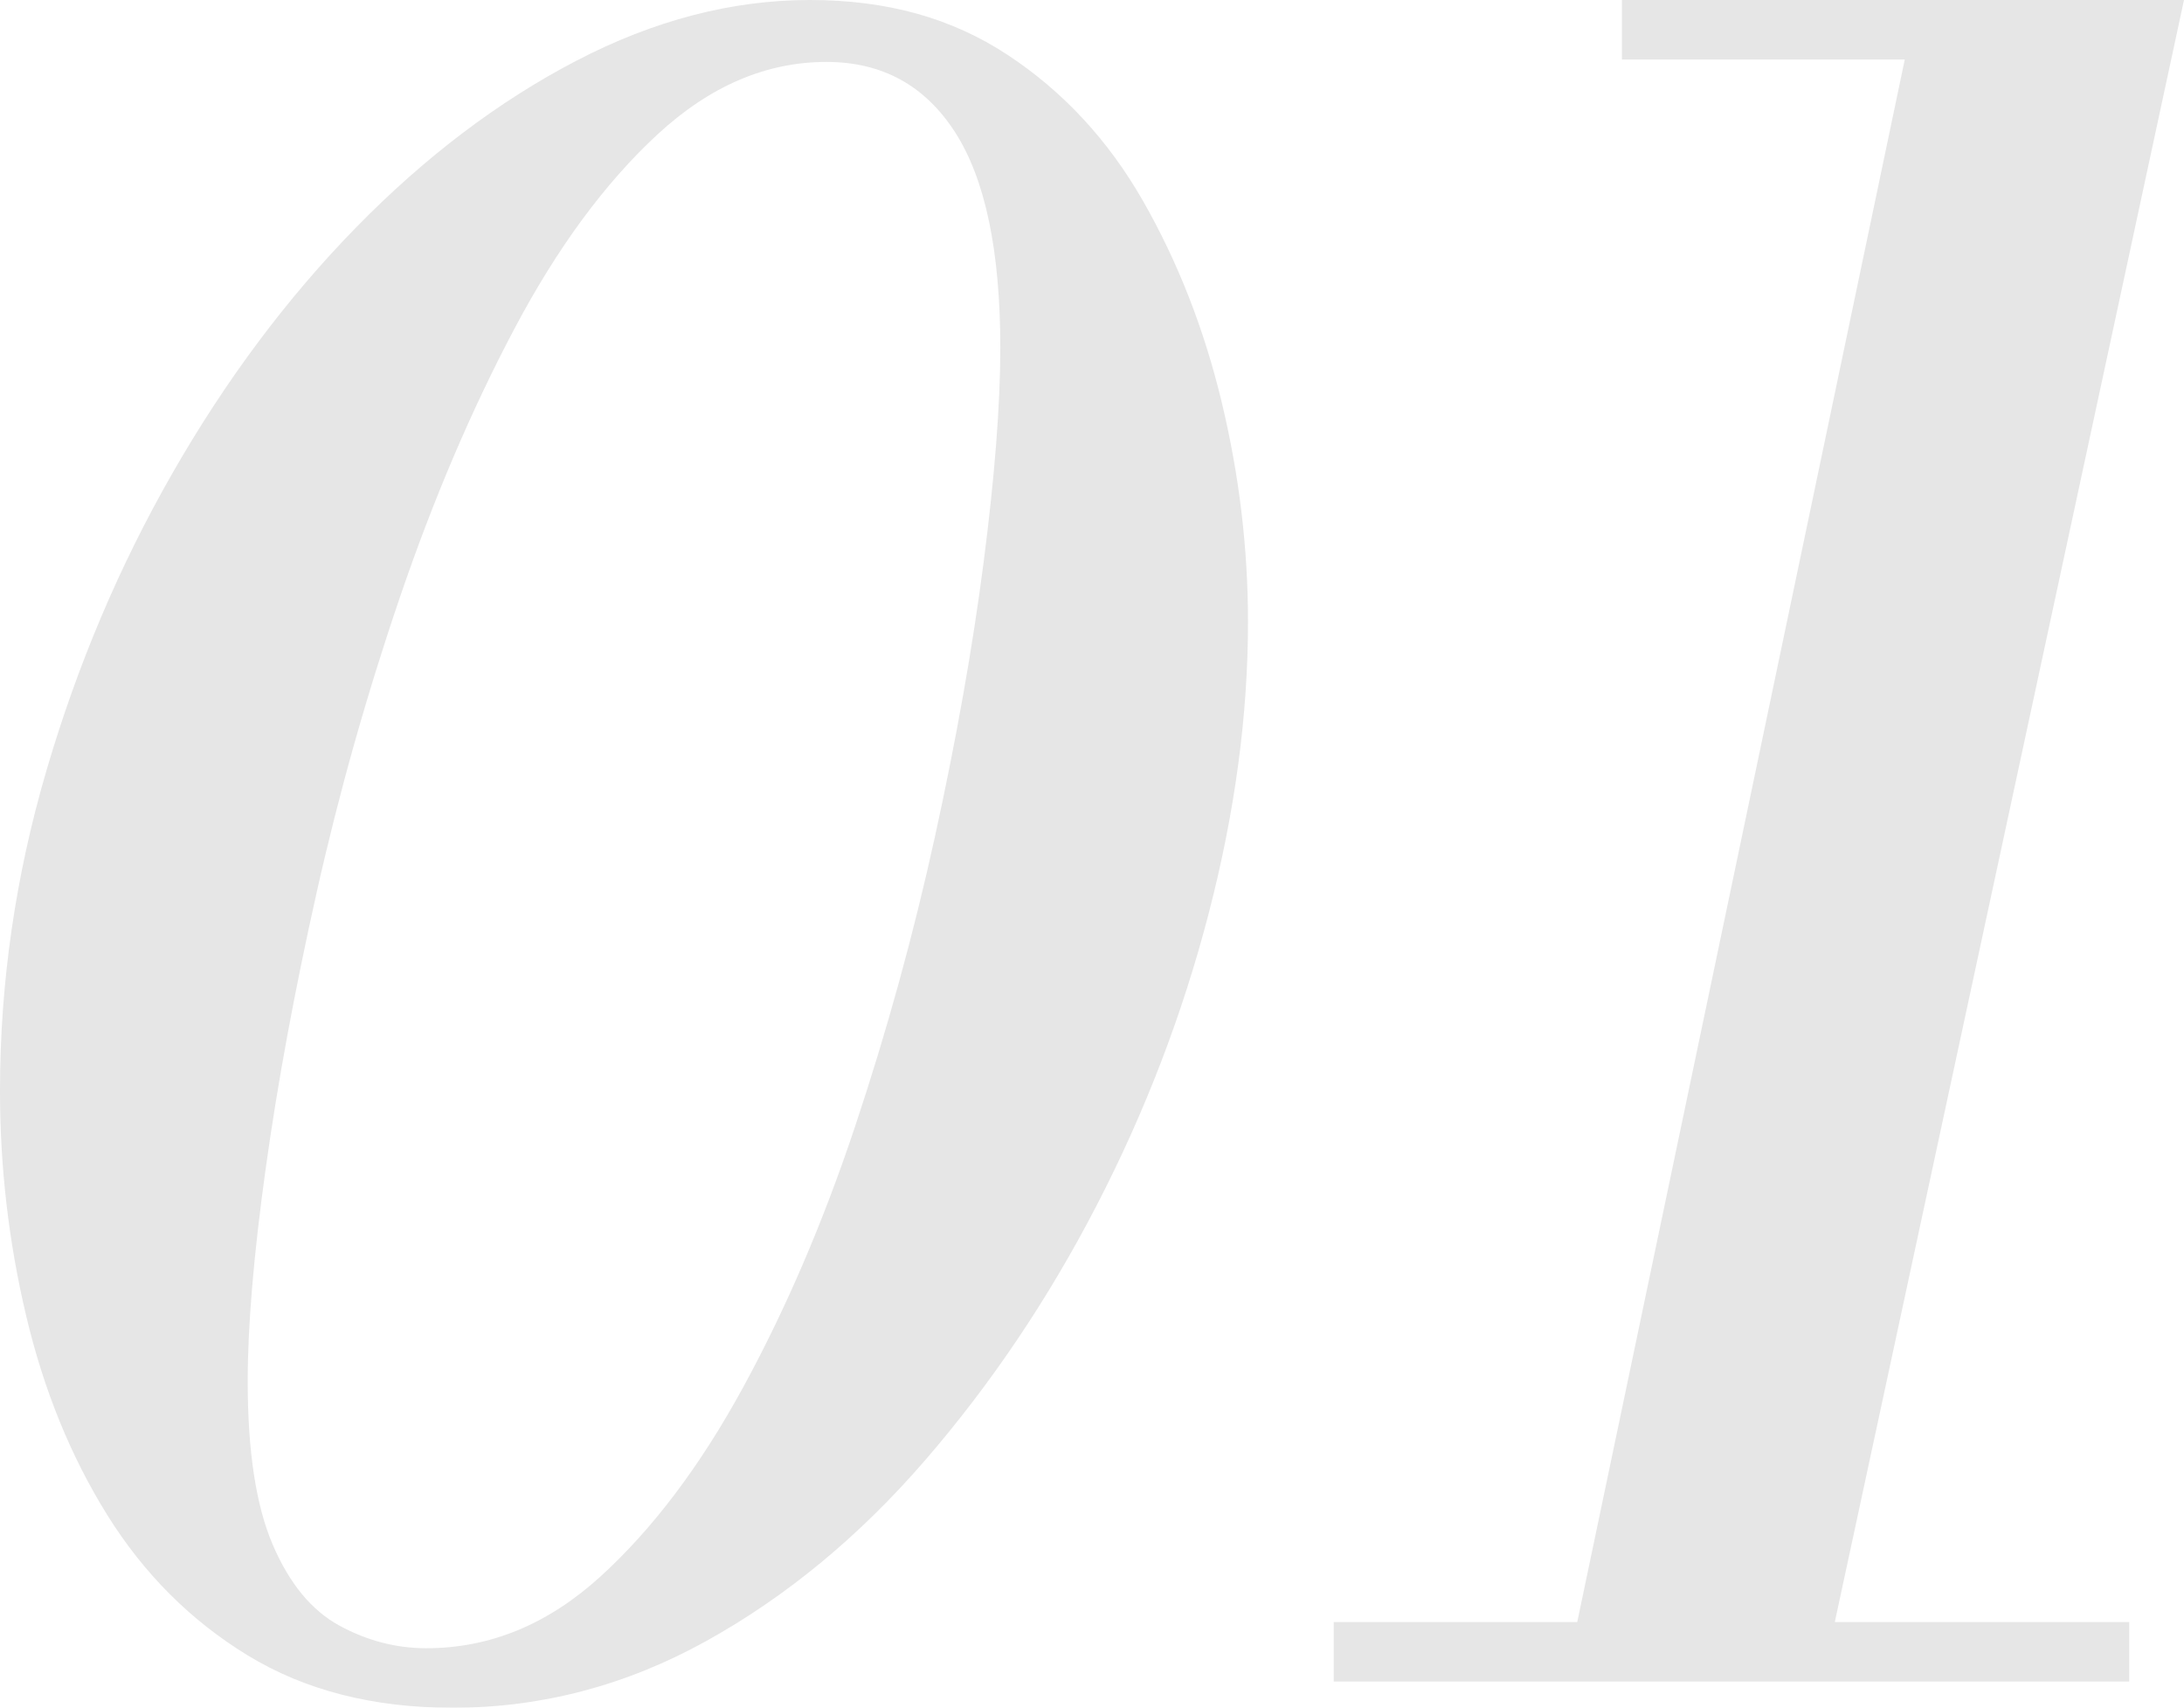
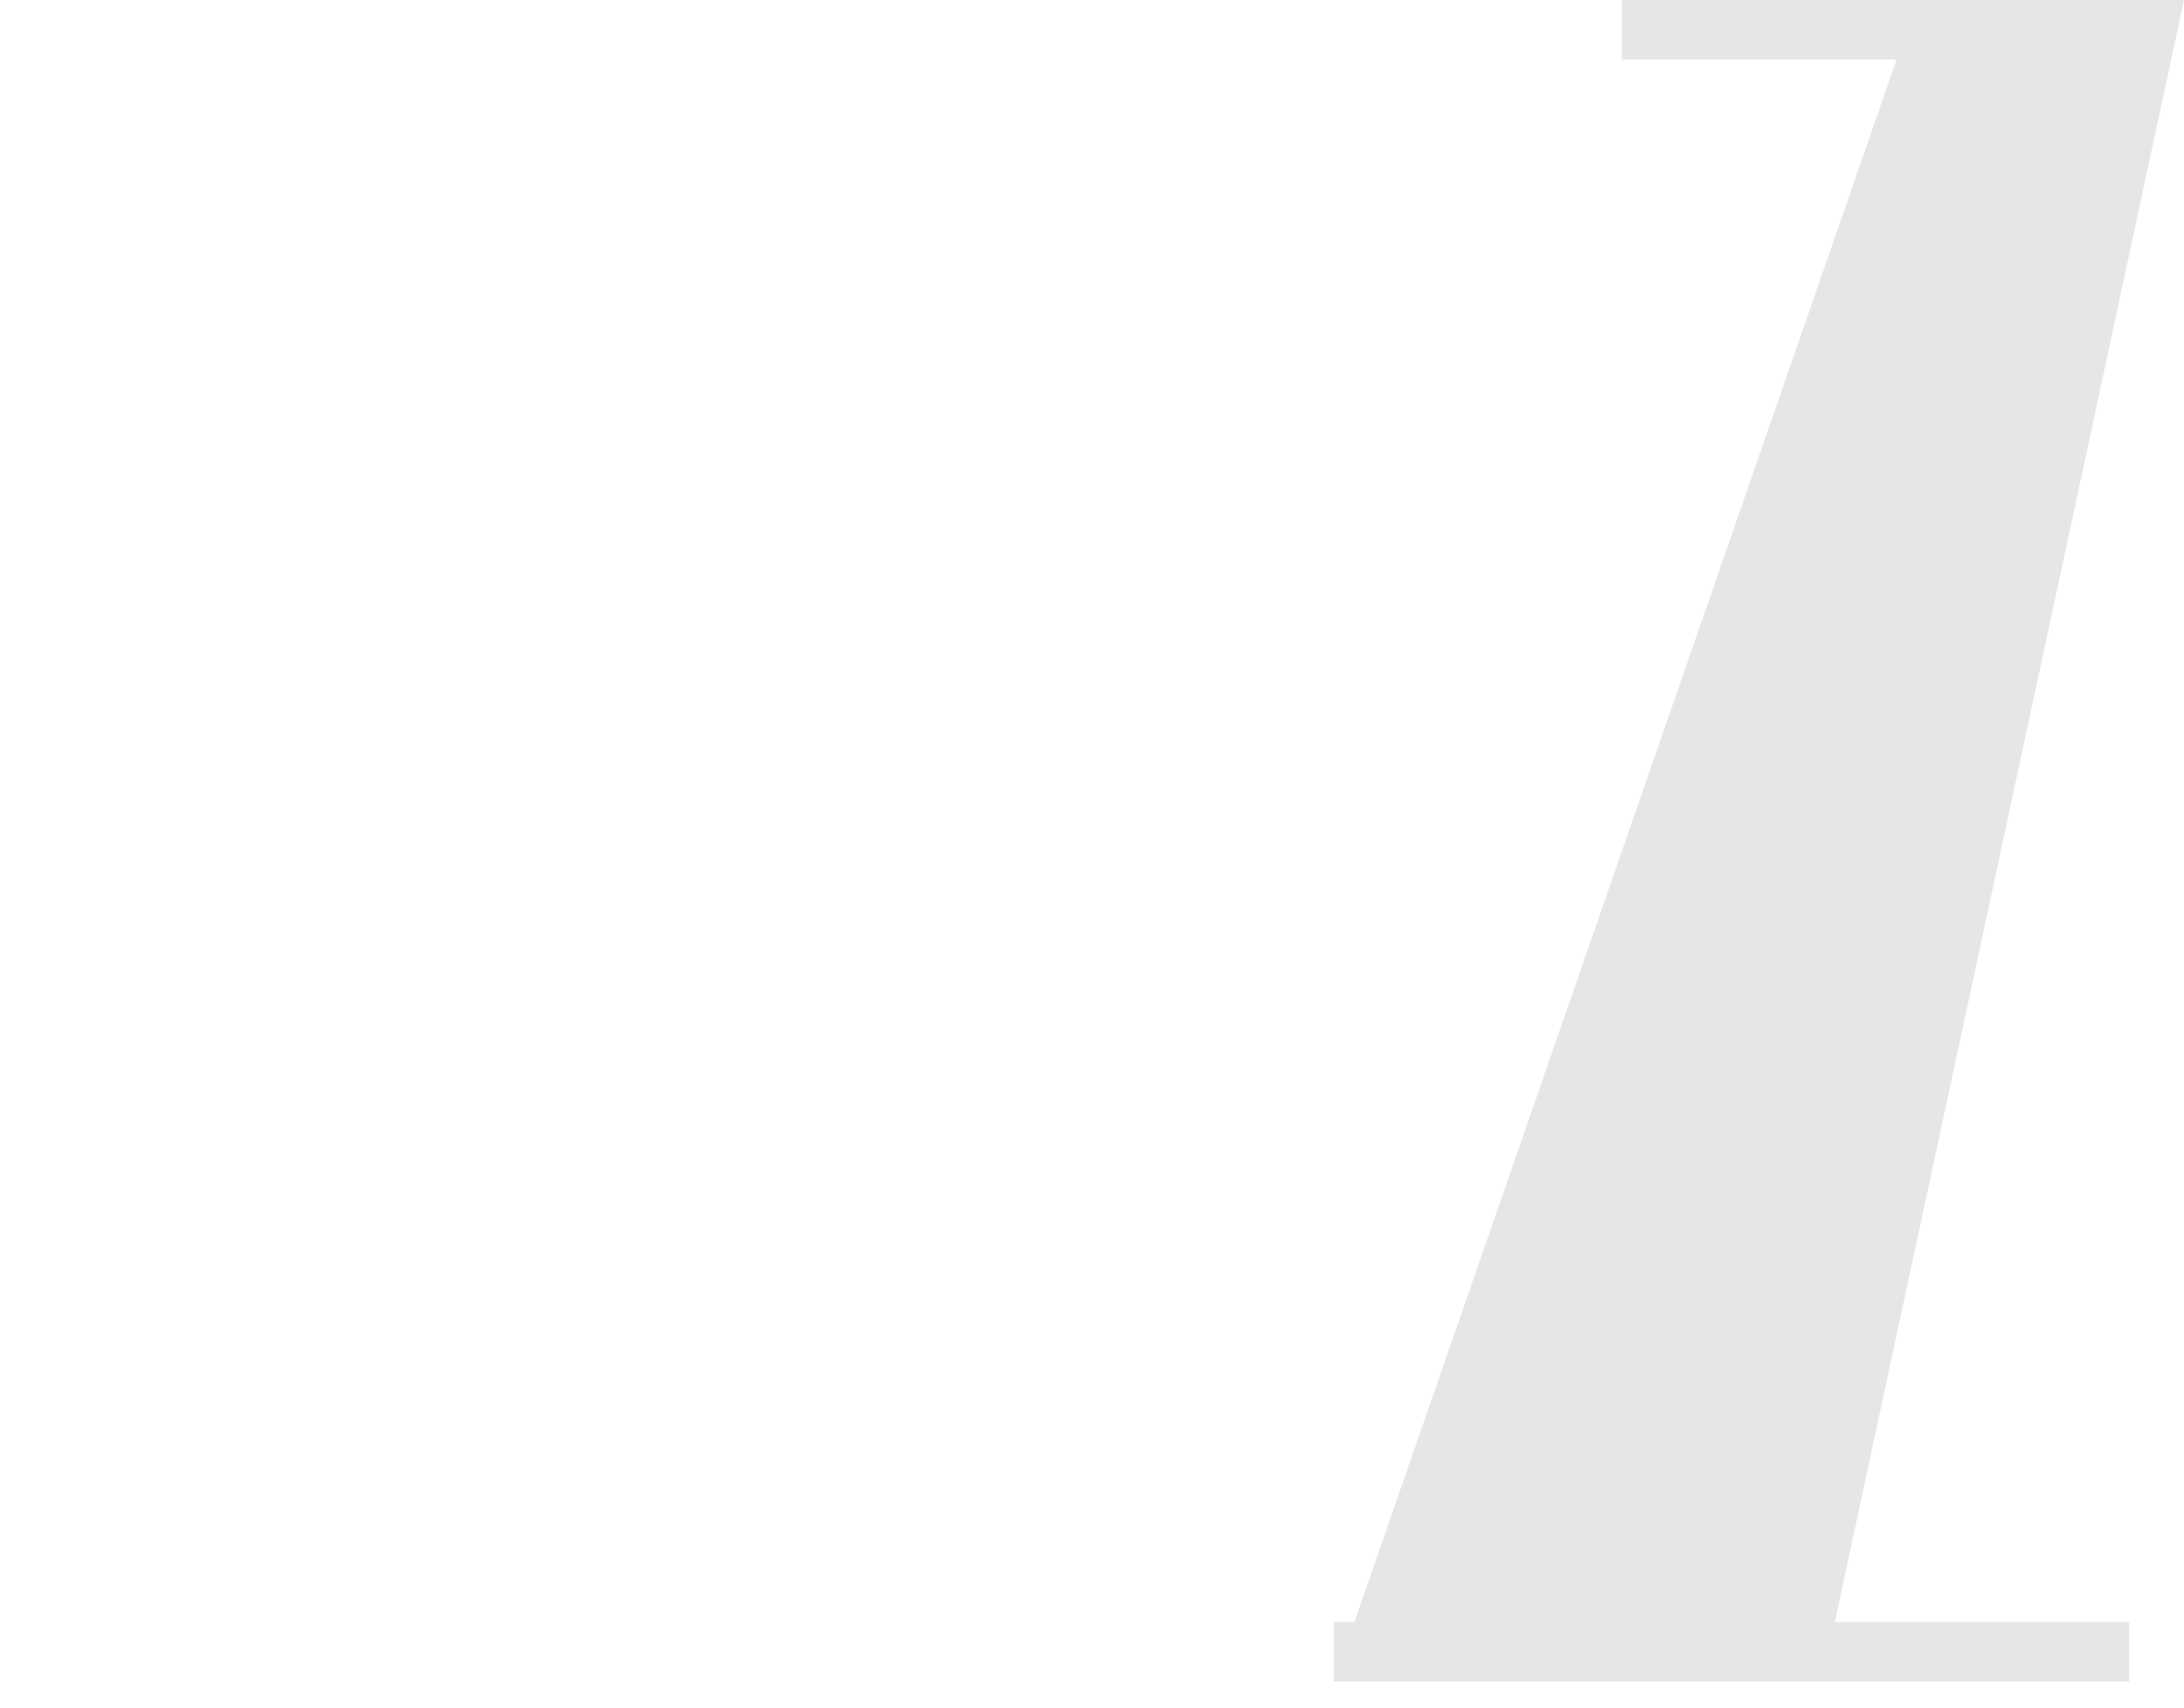
<svg xmlns="http://www.w3.org/2000/svg" id="_レイヤー_2" viewBox="0 0 183.4 143.4">
  <defs>
    <style>.cls-1{opacity:.1;}</style>
  </defs>
  <g id="text">
    <g class="cls-1">
-       <path d="M38,143.4c-6.67,0-12.4-1.47-17.2-4.4-4.8-2.93-8.73-6.87-11.8-11.8-3.07-4.93-5.33-10.5-6.8-16.7-1.47-6.2-2.2-12.5-2.2-18.9,0-9.07,1.3-18.03,3.9-26.9,2.6-8.87,6.13-17.2,10.6-25,4.47-7.8,9.6-14.67,15.4-20.6,5.8-5.93,11.97-10.6,18.5-14,6.53-3.4,13.07-5.1,19.6-5.1s11.93,1.53,16.6,4.6c4.67,3.07,8.47,7.17,11.4,12.3,2.93,5.13,5.13,10.77,6.6,16.9,1.47,6.13,2.2,12.27,2.2,18.4,0,7.87-1.1,16.03-3.3,24.5-2.2,8.47-5.33,16.63-9.4,24.5-4.07,7.87-8.87,15-14.4,21.4-5.53,6.4-11.67,11.47-18.4,15.2-6.73,3.73-13.83,5.6-21.3,5.6ZM35.8,138.4c5.33,0,10.2-2,14.6-6s8.4-9.3,12-15.9c3.6-6.6,6.73-13.9,9.4-21.9,2.67-8,4.9-16.1,6.7-24.3,1.8-8.2,3.17-15.9,4.1-23.1.93-7.2,1.4-13.2,1.4-18,0-8.13-1.27-14.17-3.8-18.1-2.53-3.93-6.13-5.9-10.8-5.9-5.07,0-9.8,2.03-14.2,6.1-4.4,4.07-8.4,9.5-12,16.3-3.6,6.8-6.8,14.3-9.6,22.5s-5.13,16.47-7,24.8c-1.87,8.33-3.3,16.1-4.3,23.3-1,7.2-1.5,13.13-1.5,17.8,0,5.87.7,10.43,2.1,13.7,1.4,3.27,3.27,5.53,5.6,6.8,2.33,1.27,4.77,1.9,7.3,1.9Z" />
-       <path d="M112,141.2v-5h66.8v5h-66.8ZM131.4,141.2L161,0h22.4l-30.4,141.2h-21.6ZM136.2,5V0h45.8v5h-45.8Z" />
+       <path d="M112,141.2v-5h66.8v5h-66.8ZL161,0h22.4l-30.4,141.2h-21.6ZM136.2,5V0h45.8v5h-45.8Z" />
    </g>
  </g>
</svg>